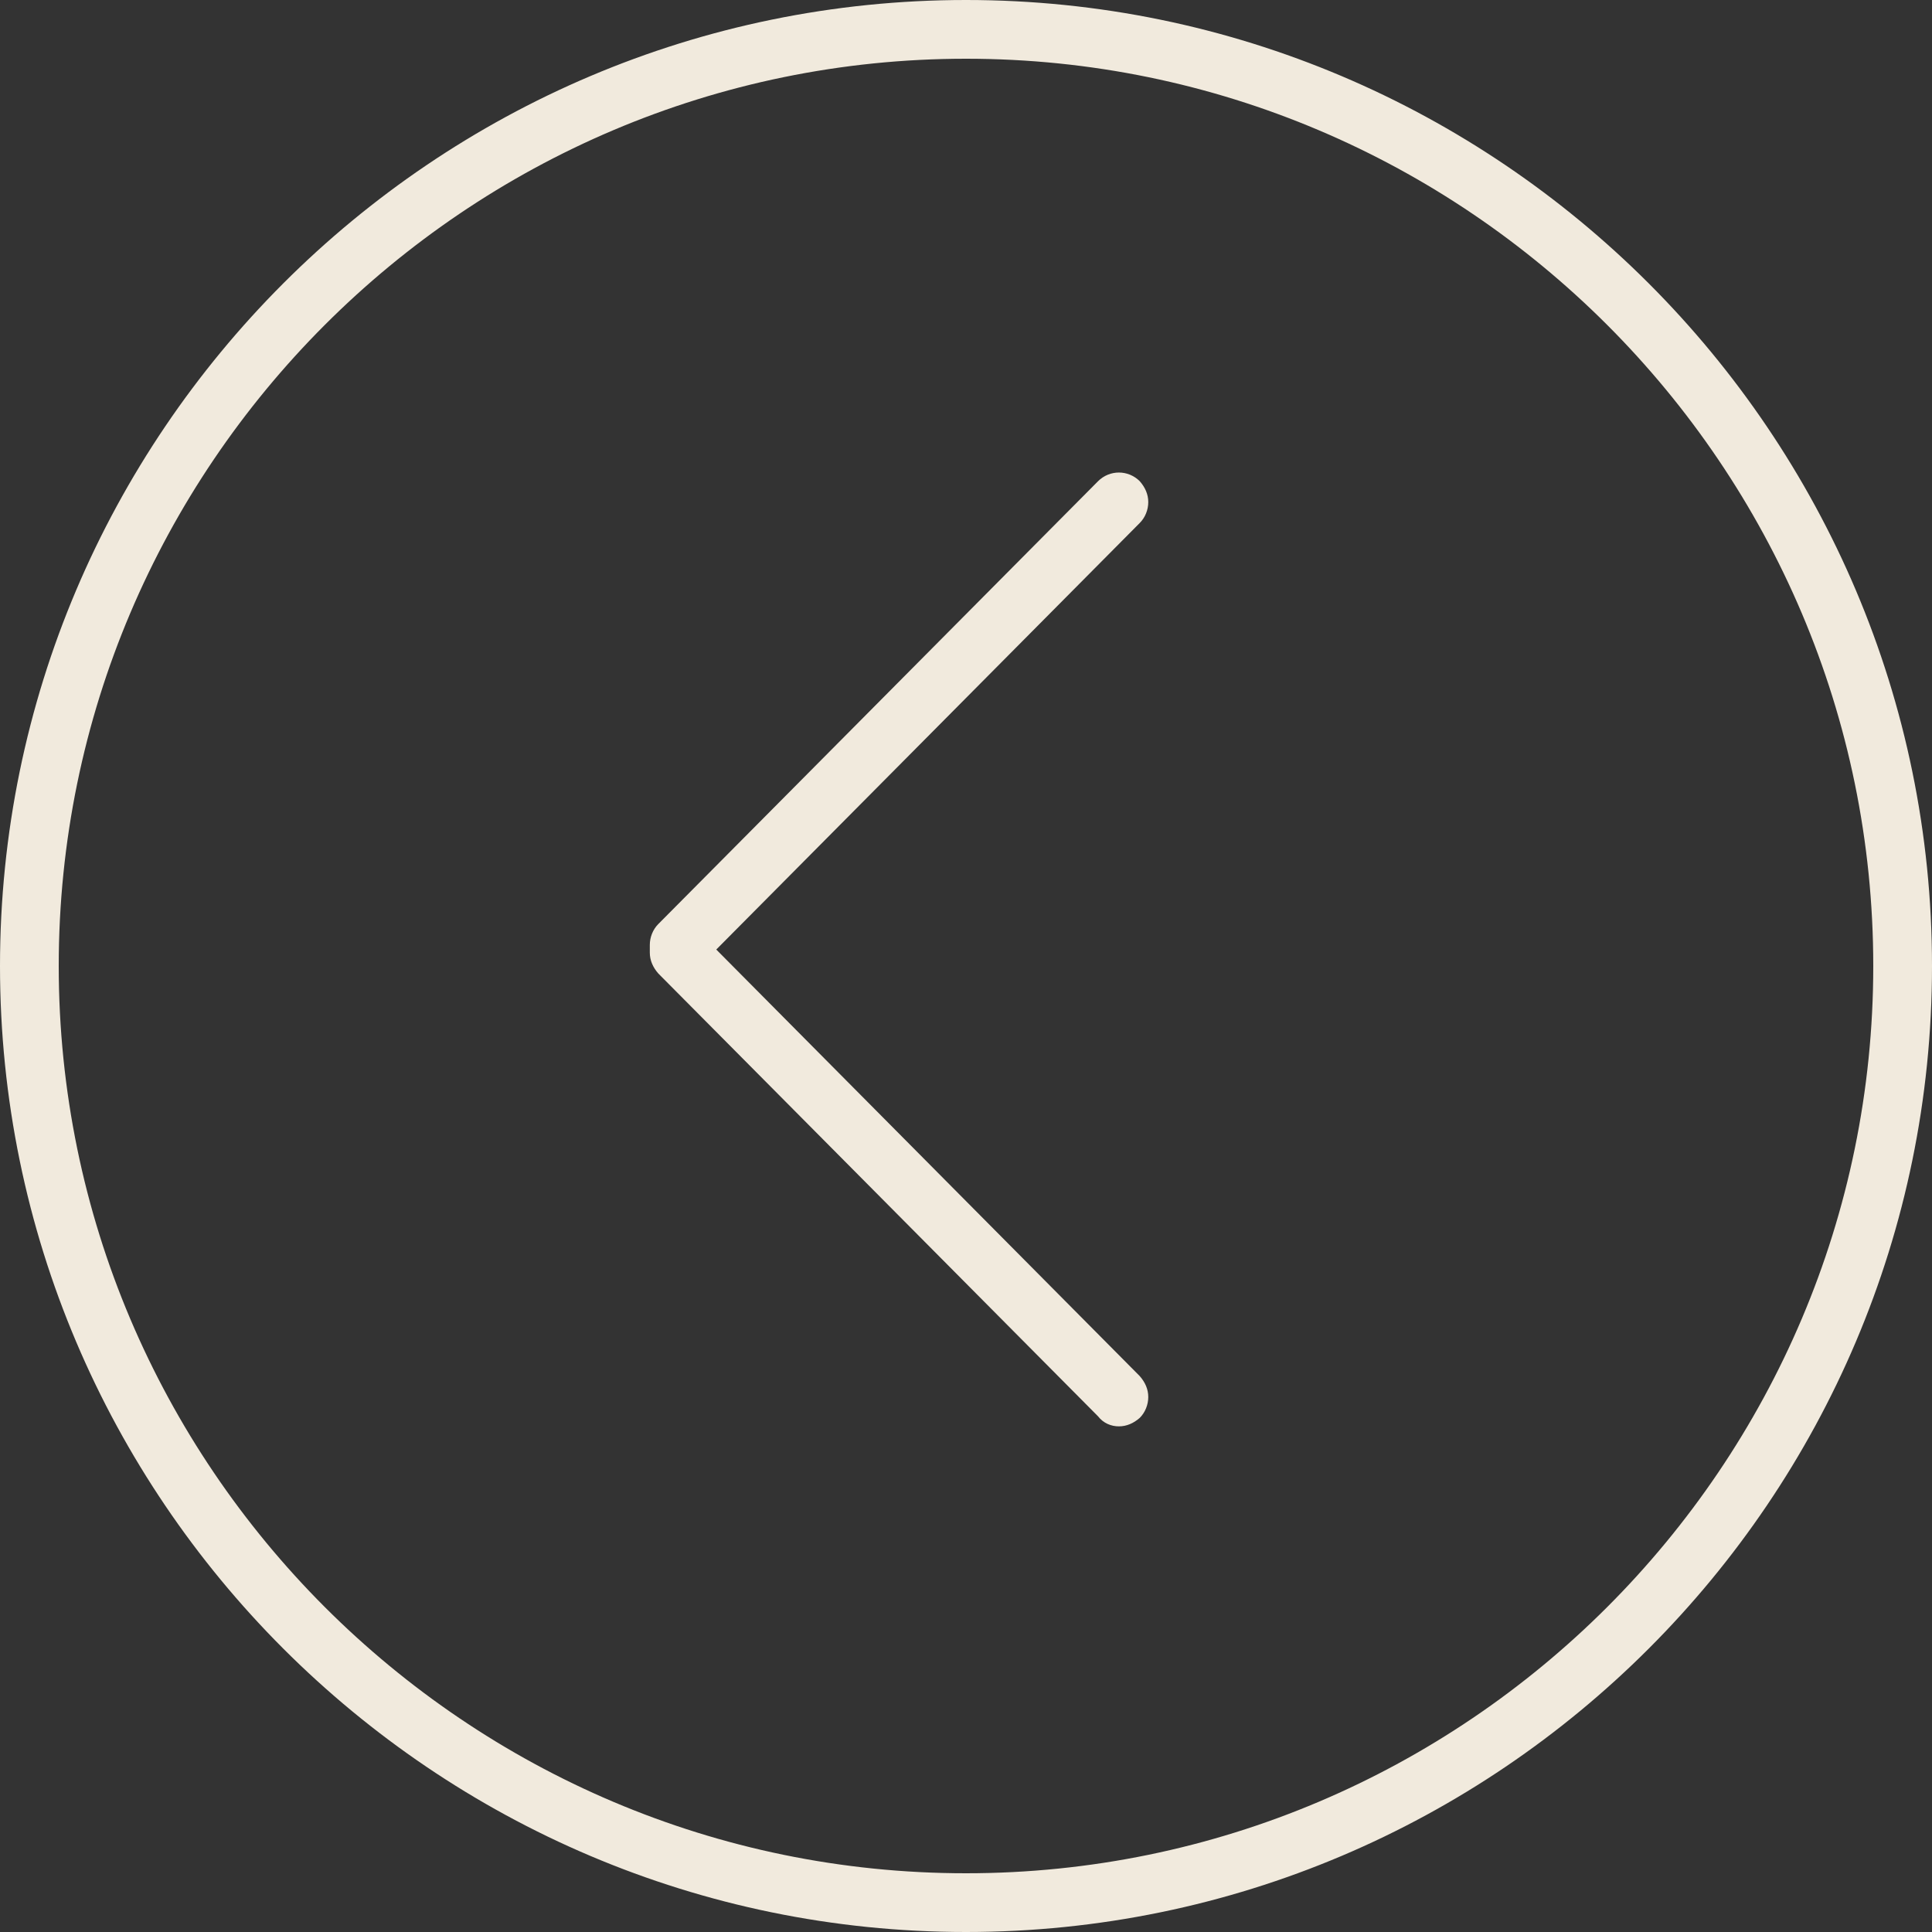
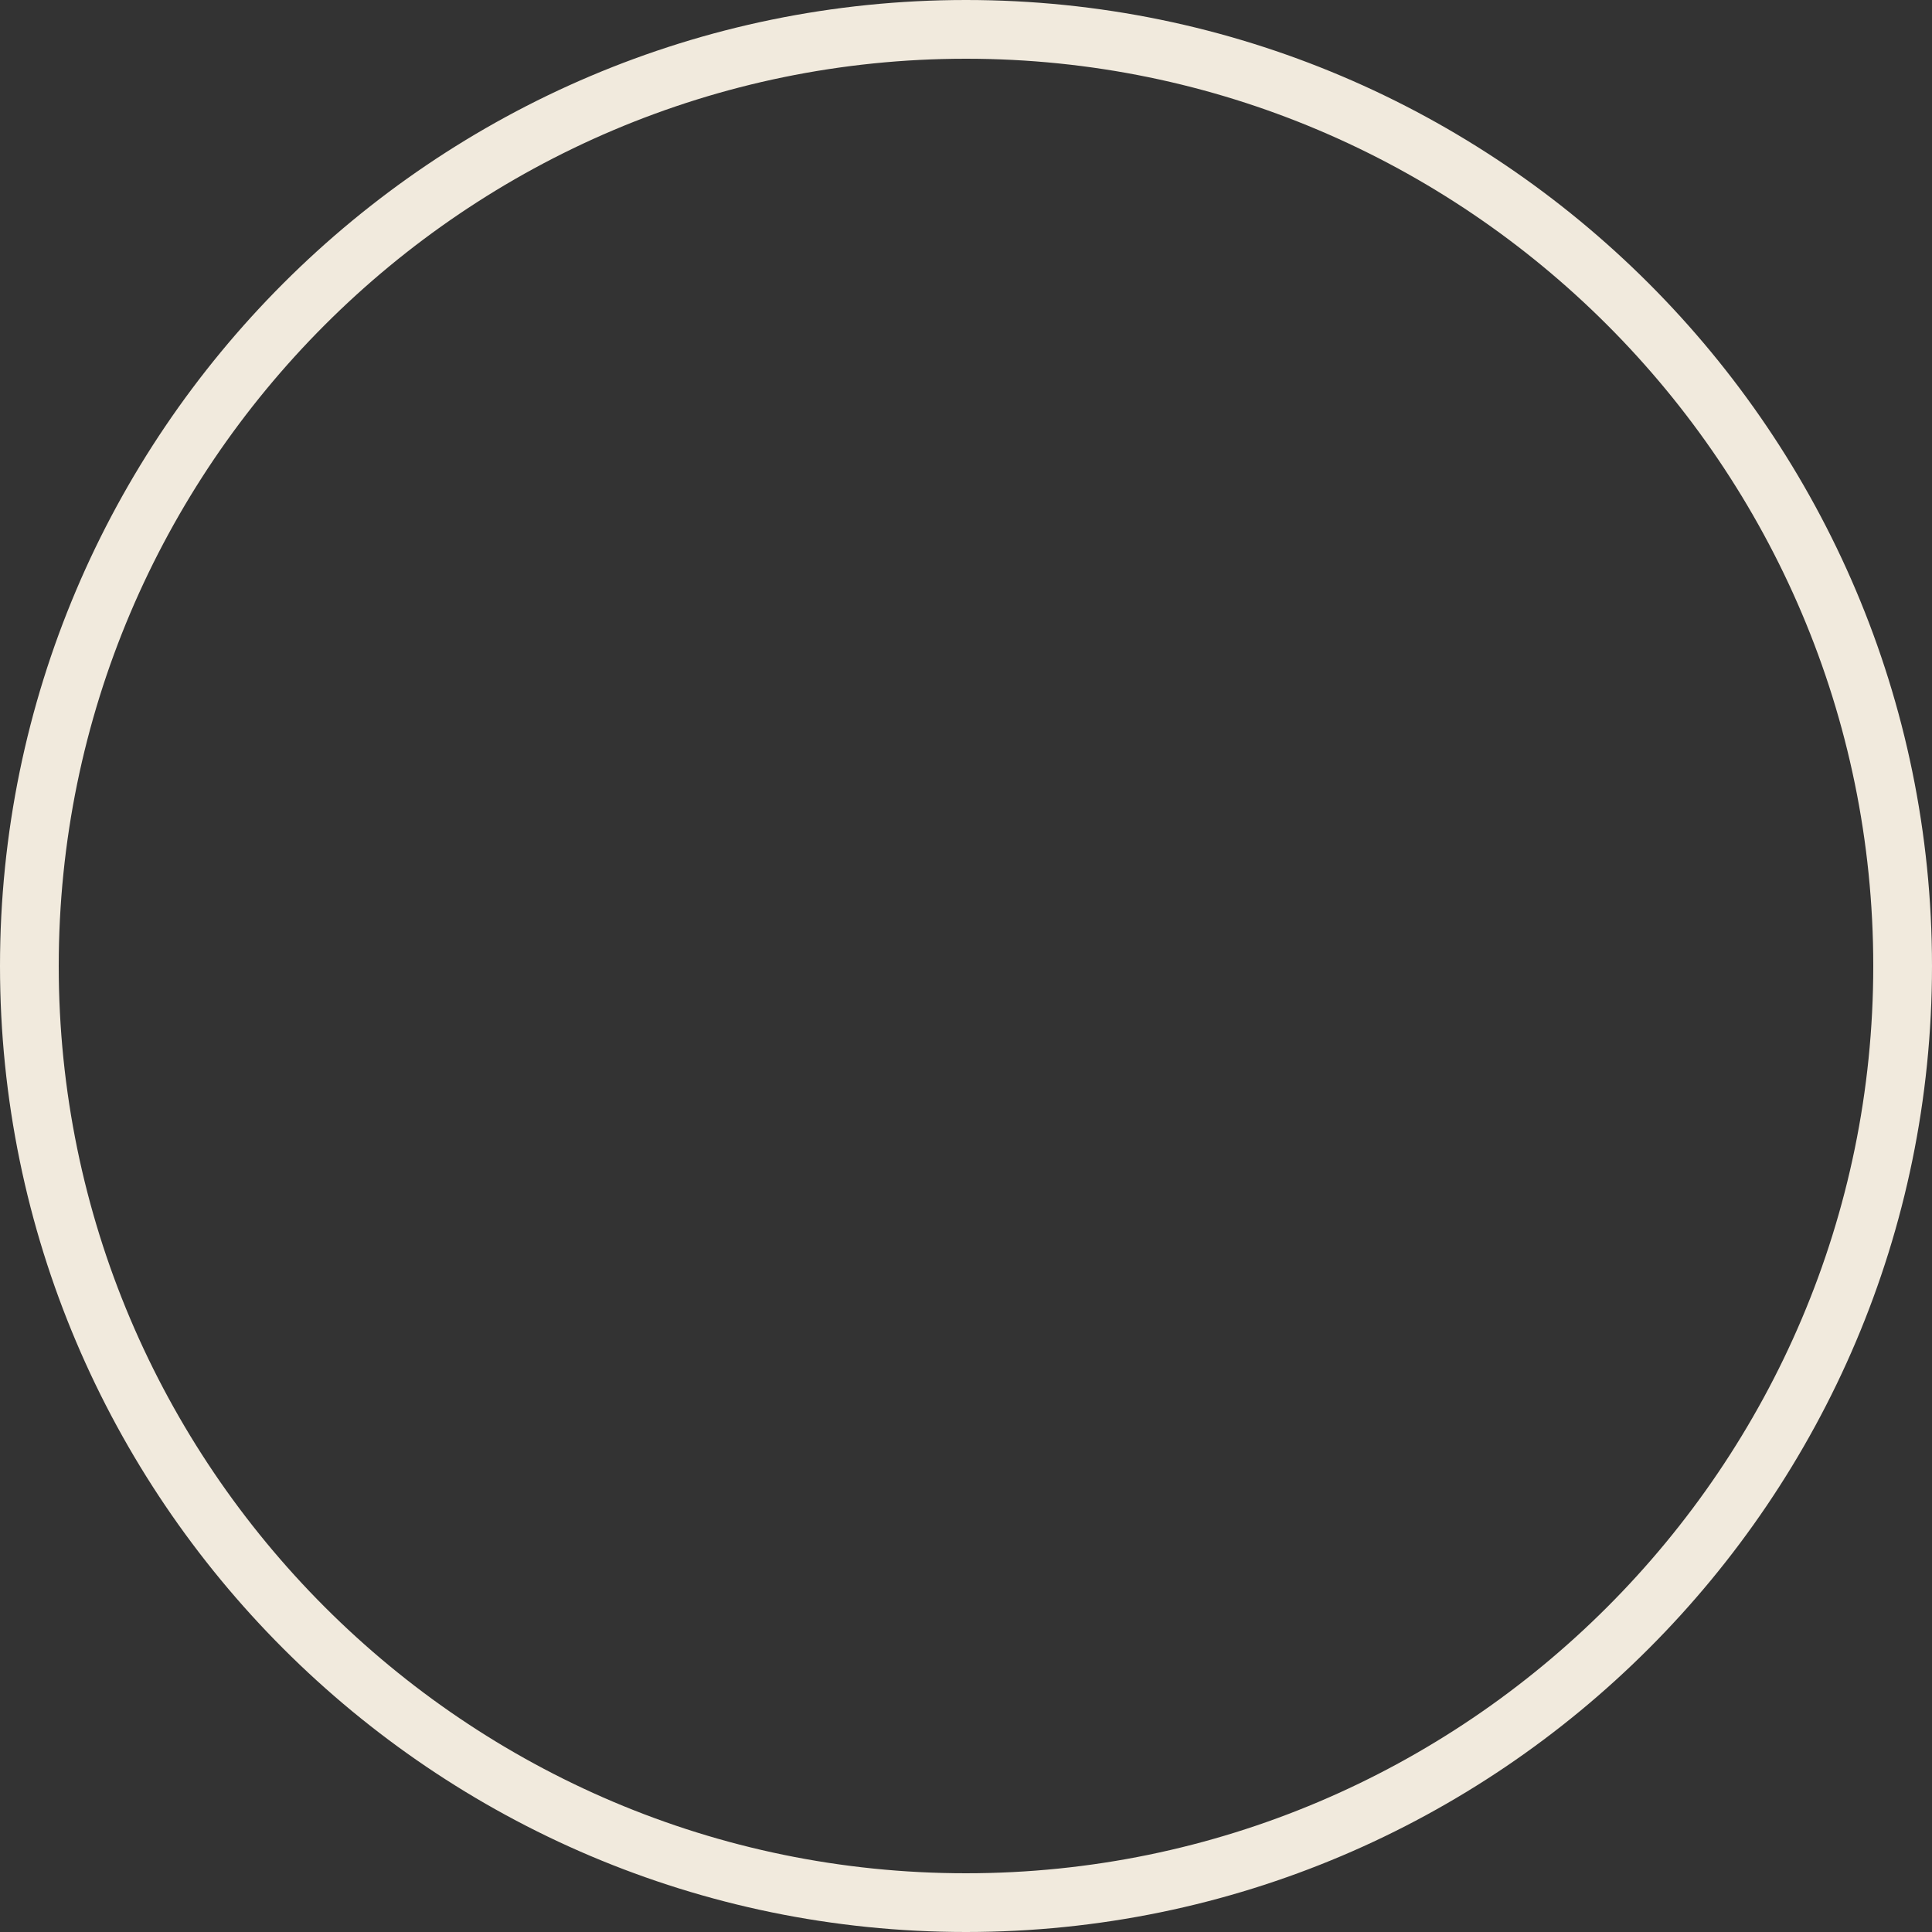
<svg xmlns="http://www.w3.org/2000/svg" version="1.1" id="Capa_1" x="0px" y="0px" viewBox="0 0 250 250" style="enable-background:new 0 0 250 250;" xml:space="preserve">
  <rect x="0" y="0" width="250" height="250" fill="#333333" stroke="none" />
  <style type="text/css">
	.st0{fill:#BC6639;}
	.st1{fill:none;}
	.st2{fill:#F1EADD;}
	.st3{fill:#F2EADC;}
</style>
  <g id="Grupo_354_00000109714440055931634790000017459882369085620414_" transform="translate(66 66) rotate(180)">
    <g id="Grupo_302_00000123413132937067640800000014430894108234134431_" transform="translate(38.215 48.83) rotate(180)">
      <g id="felcha_der_00000127027295733599730100000013853481583230722742_">
-         <path class="st2" d="M117,167.4c1,0,1.9-0.4,2.7-1.1c0.7-0.7,1.1-1.7,1.1-2.7c0-1-0.4-1.9-1.1-2.7l-54.8-55.2l54.8-55.2     c0.7-0.7,1.1-1.7,1.1-2.7c0-1-0.4-1.9-1.1-2.7c-1.5-1.5-3.9-1.5-5.4,0l-56.9,57.3c-0.7,0.7-1.1,1.7-1.1,2.7c0,0.2,0,0.4,0,0.5     c0,0.2,0,0.4,0,0.5c0,1,0.4,1.9,1.1,2.7l56.9,57.3C115,167,116,167.4,117,167.4z" />
-       </g>
+         </g>
    </g>
    <g id="Elipse_32_00000020396617680169927100000016039125690216357304_" transform="translate(0)">
      <g>
        <circle class="st1" cx="-59" cy="-59" r="125" />
      </g>
      <g>
        <path class="st2" d="M66-59C66,9.9,9.9,66-59,66S-184,9.9-184-59c0-68.9,56.1-125,125-125S66-127.9,66-59z M58.4-59     c0-64.7-52.7-117.4-117.4-117.4S-176.4-123.7-176.4-59c0,64.7,52.7,117.4,117.4,117.4S58.4,5.7,58.4-59z" />
      </g>
    </g>
  </g>
</svg>